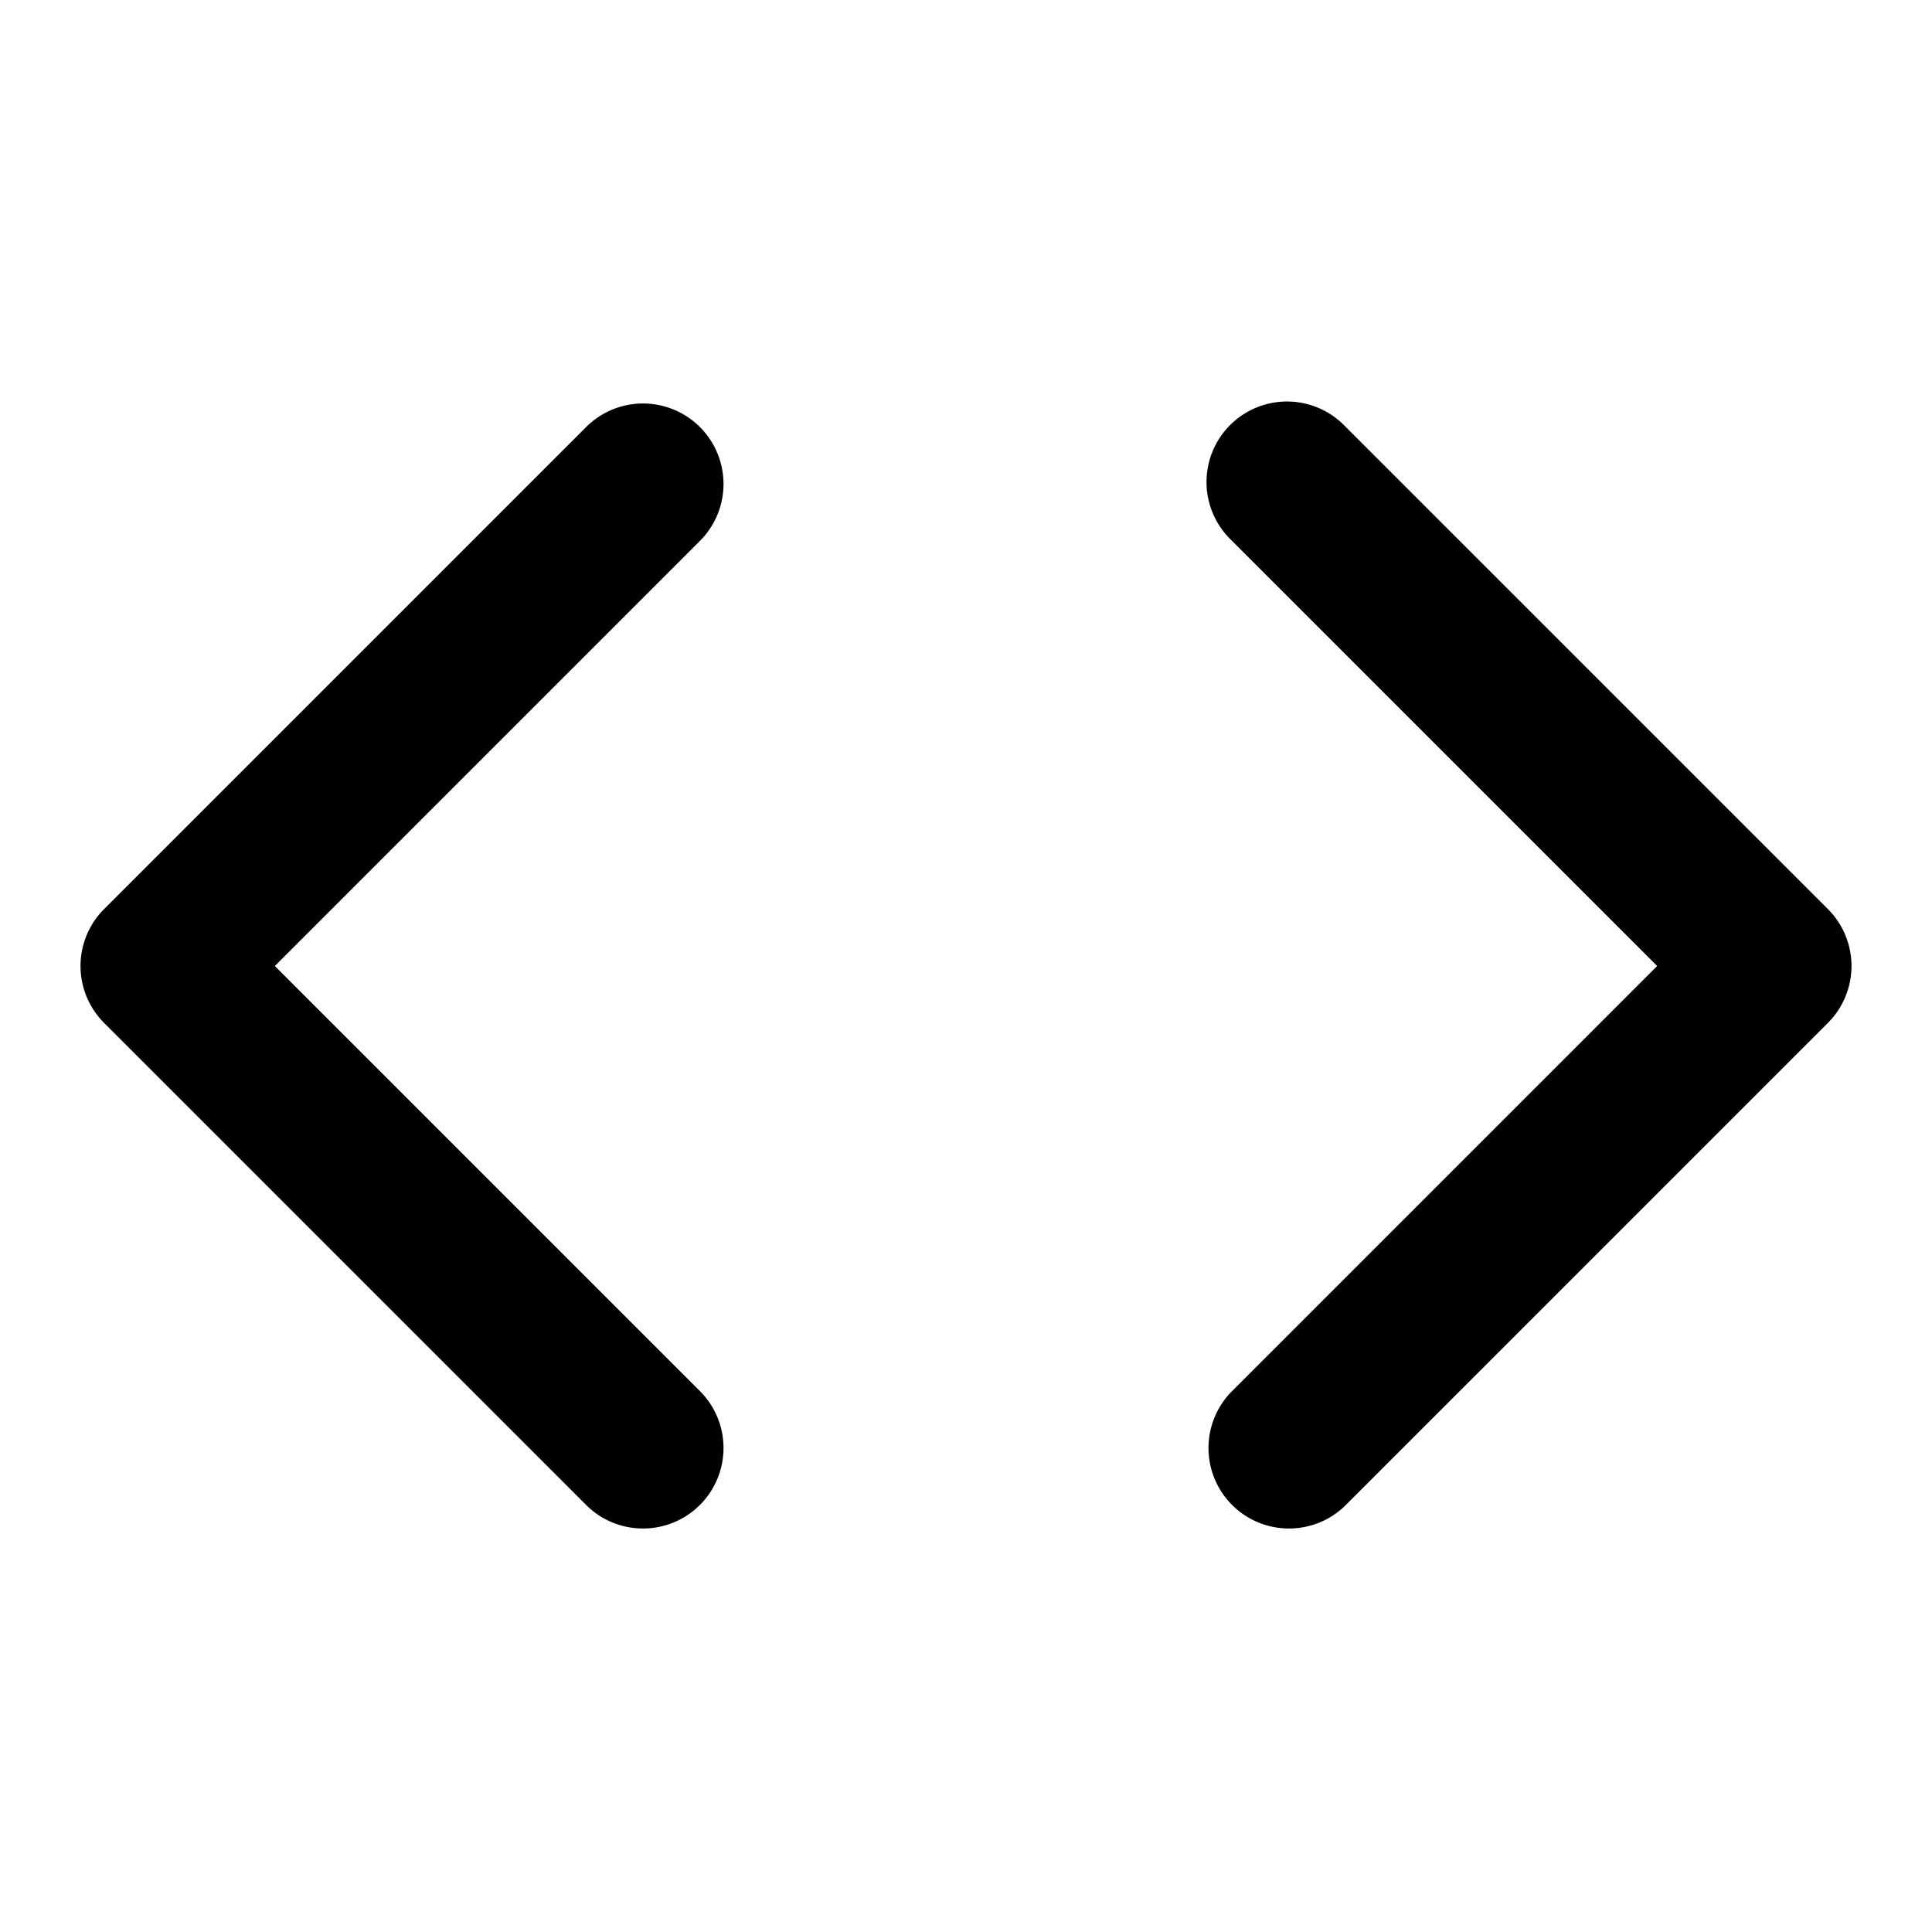
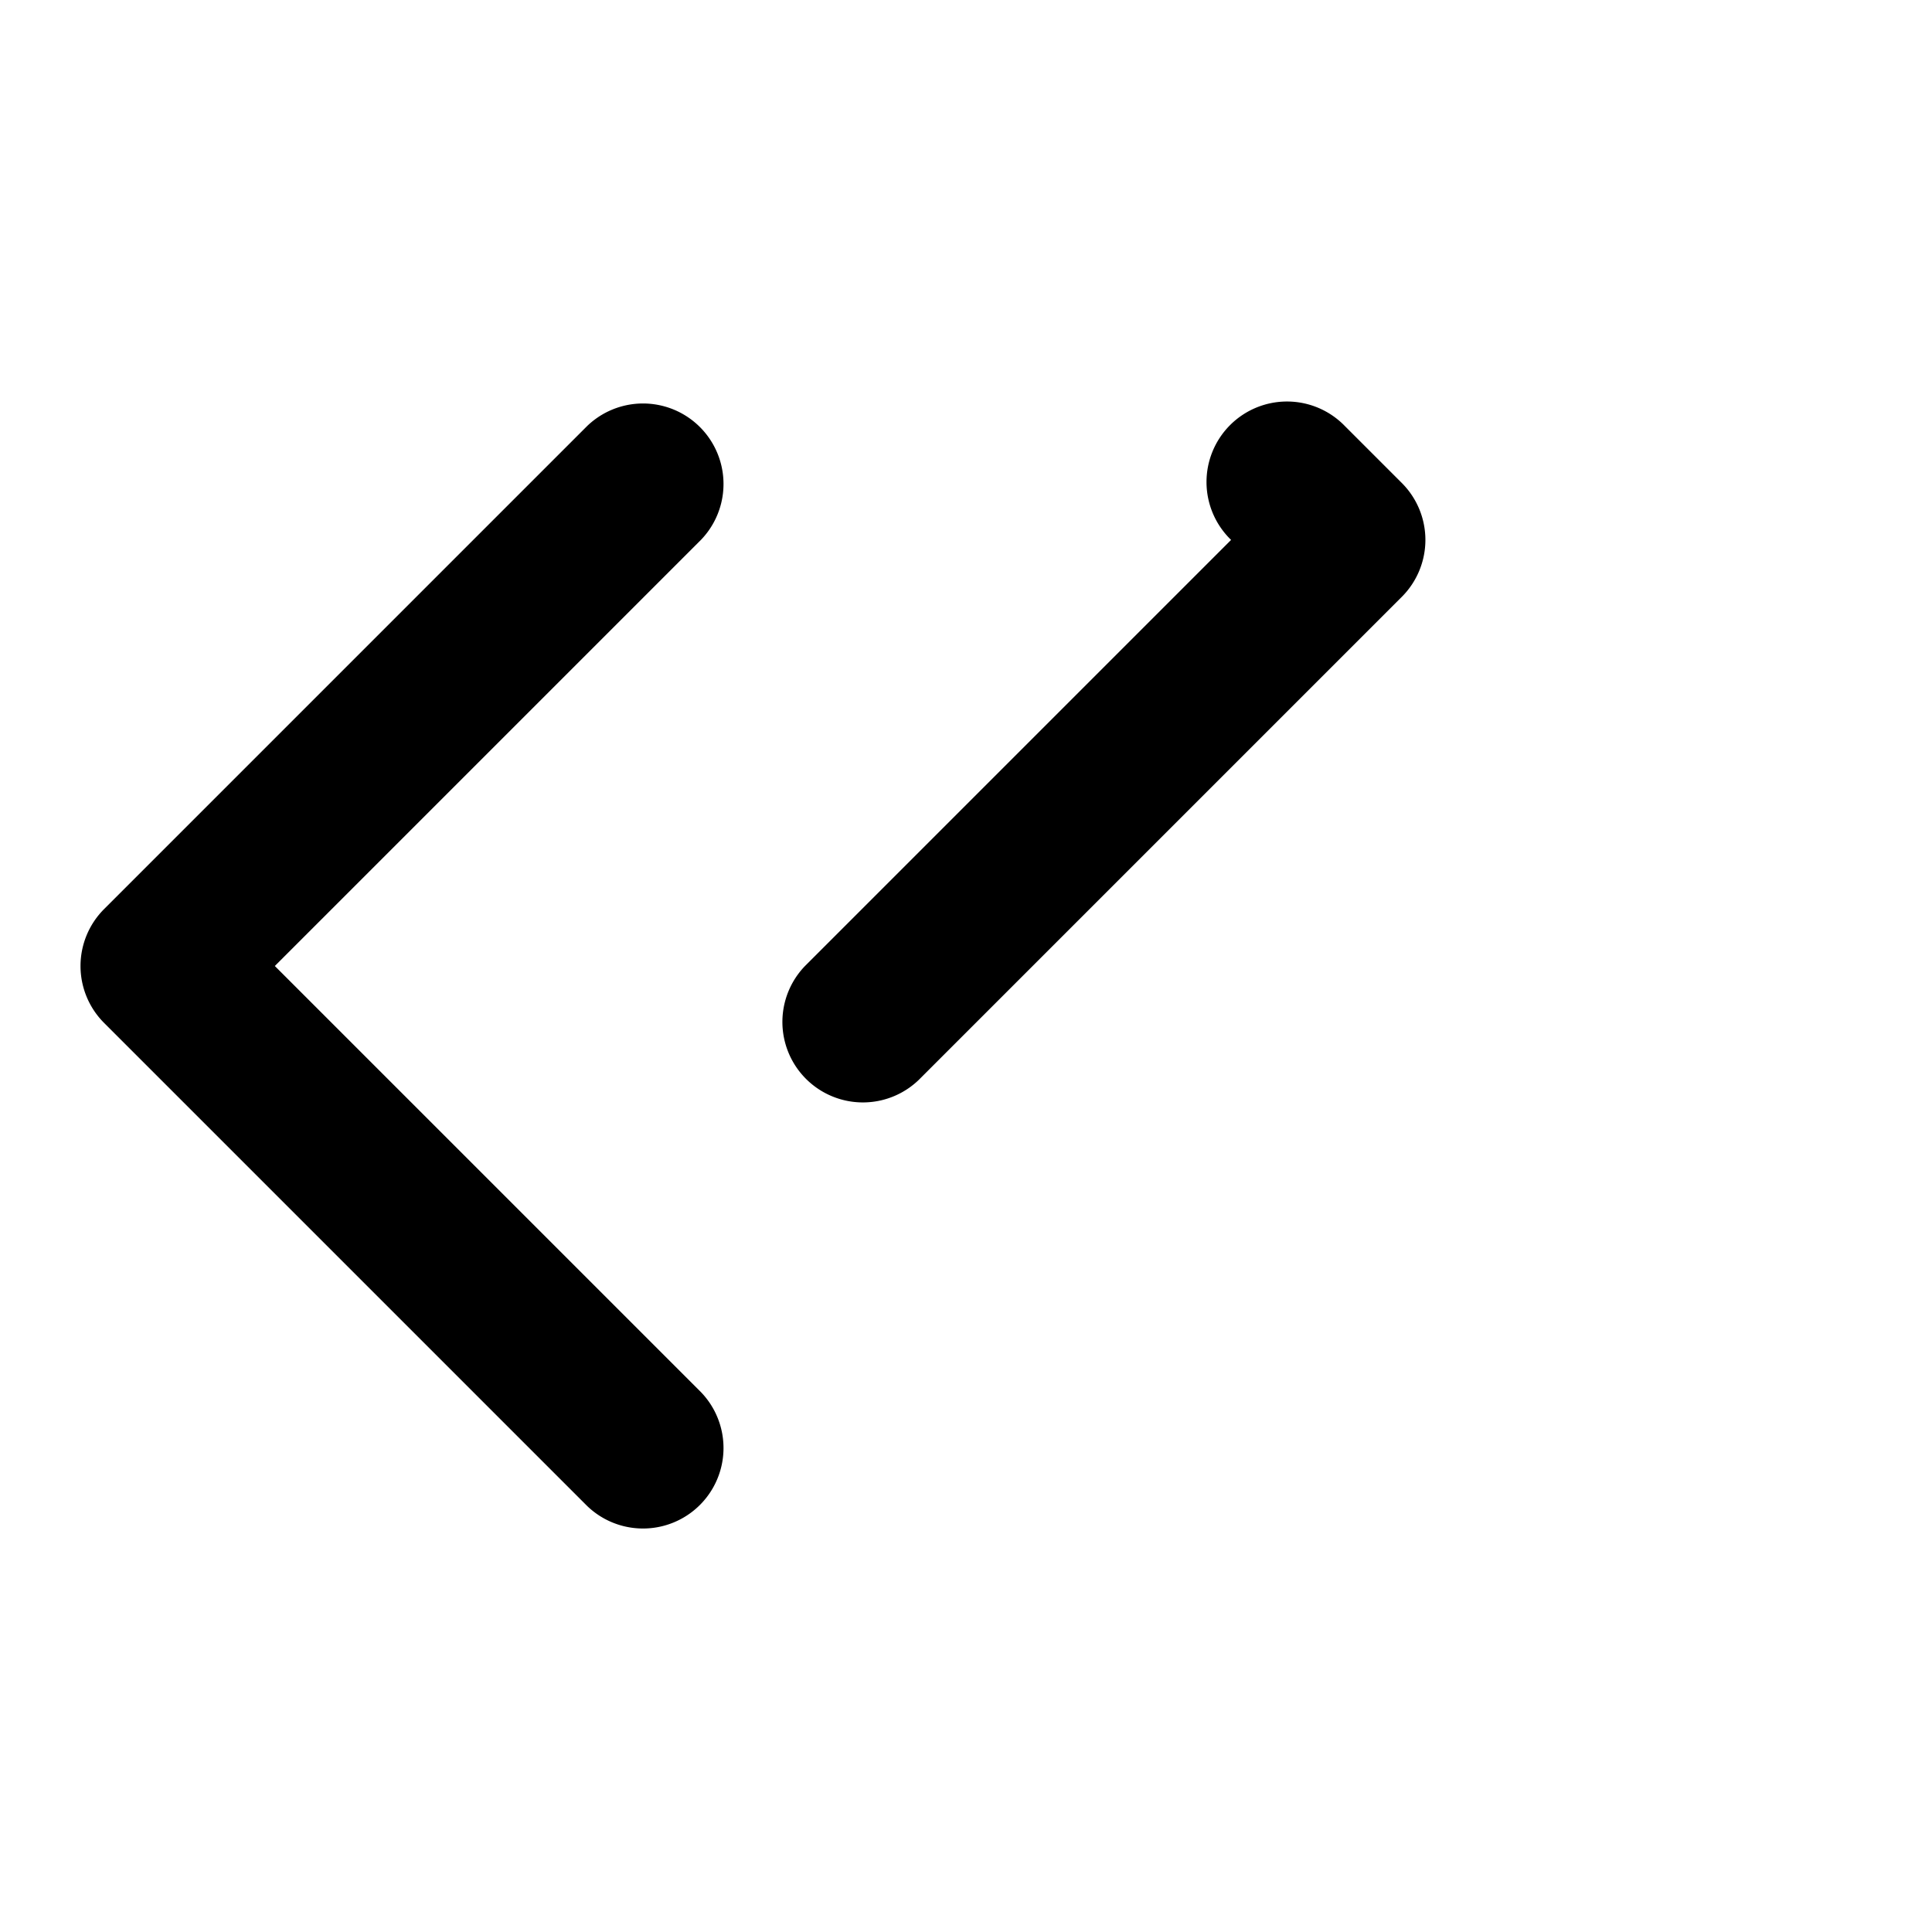
<svg xmlns="http://www.w3.org/2000/svg" width="24" height="24" fill="none">
-   <path fill="#000" d="M8.707 6.707a1 1 0 0 0-1.414-1.414l-6 6a1 1 0 0 0 0 1.414l6 6a1 1 0 0 0 1.414-1.414L3.414 12zM16.707 5.293a1 1 0 1 0-1.414 1.414L20.586 12l-5.293 5.293a1 1 0 0 0 1.414 1.414l6-6a1 1 0 0 0 0-1.414z" />
+   <path fill="#000" d="M8.707 6.707a1 1 0 0 0-1.414-1.414l-6 6a1 1 0 0 0 0 1.414l6 6a1 1 0 0 0 1.414-1.414L3.414 12zM16.707 5.293a1 1 0 1 0-1.414 1.414l-5.293 5.293a1 1 0 0 0 1.414 1.414l6-6a1 1 0 0 0 0-1.414z" />
</svg>